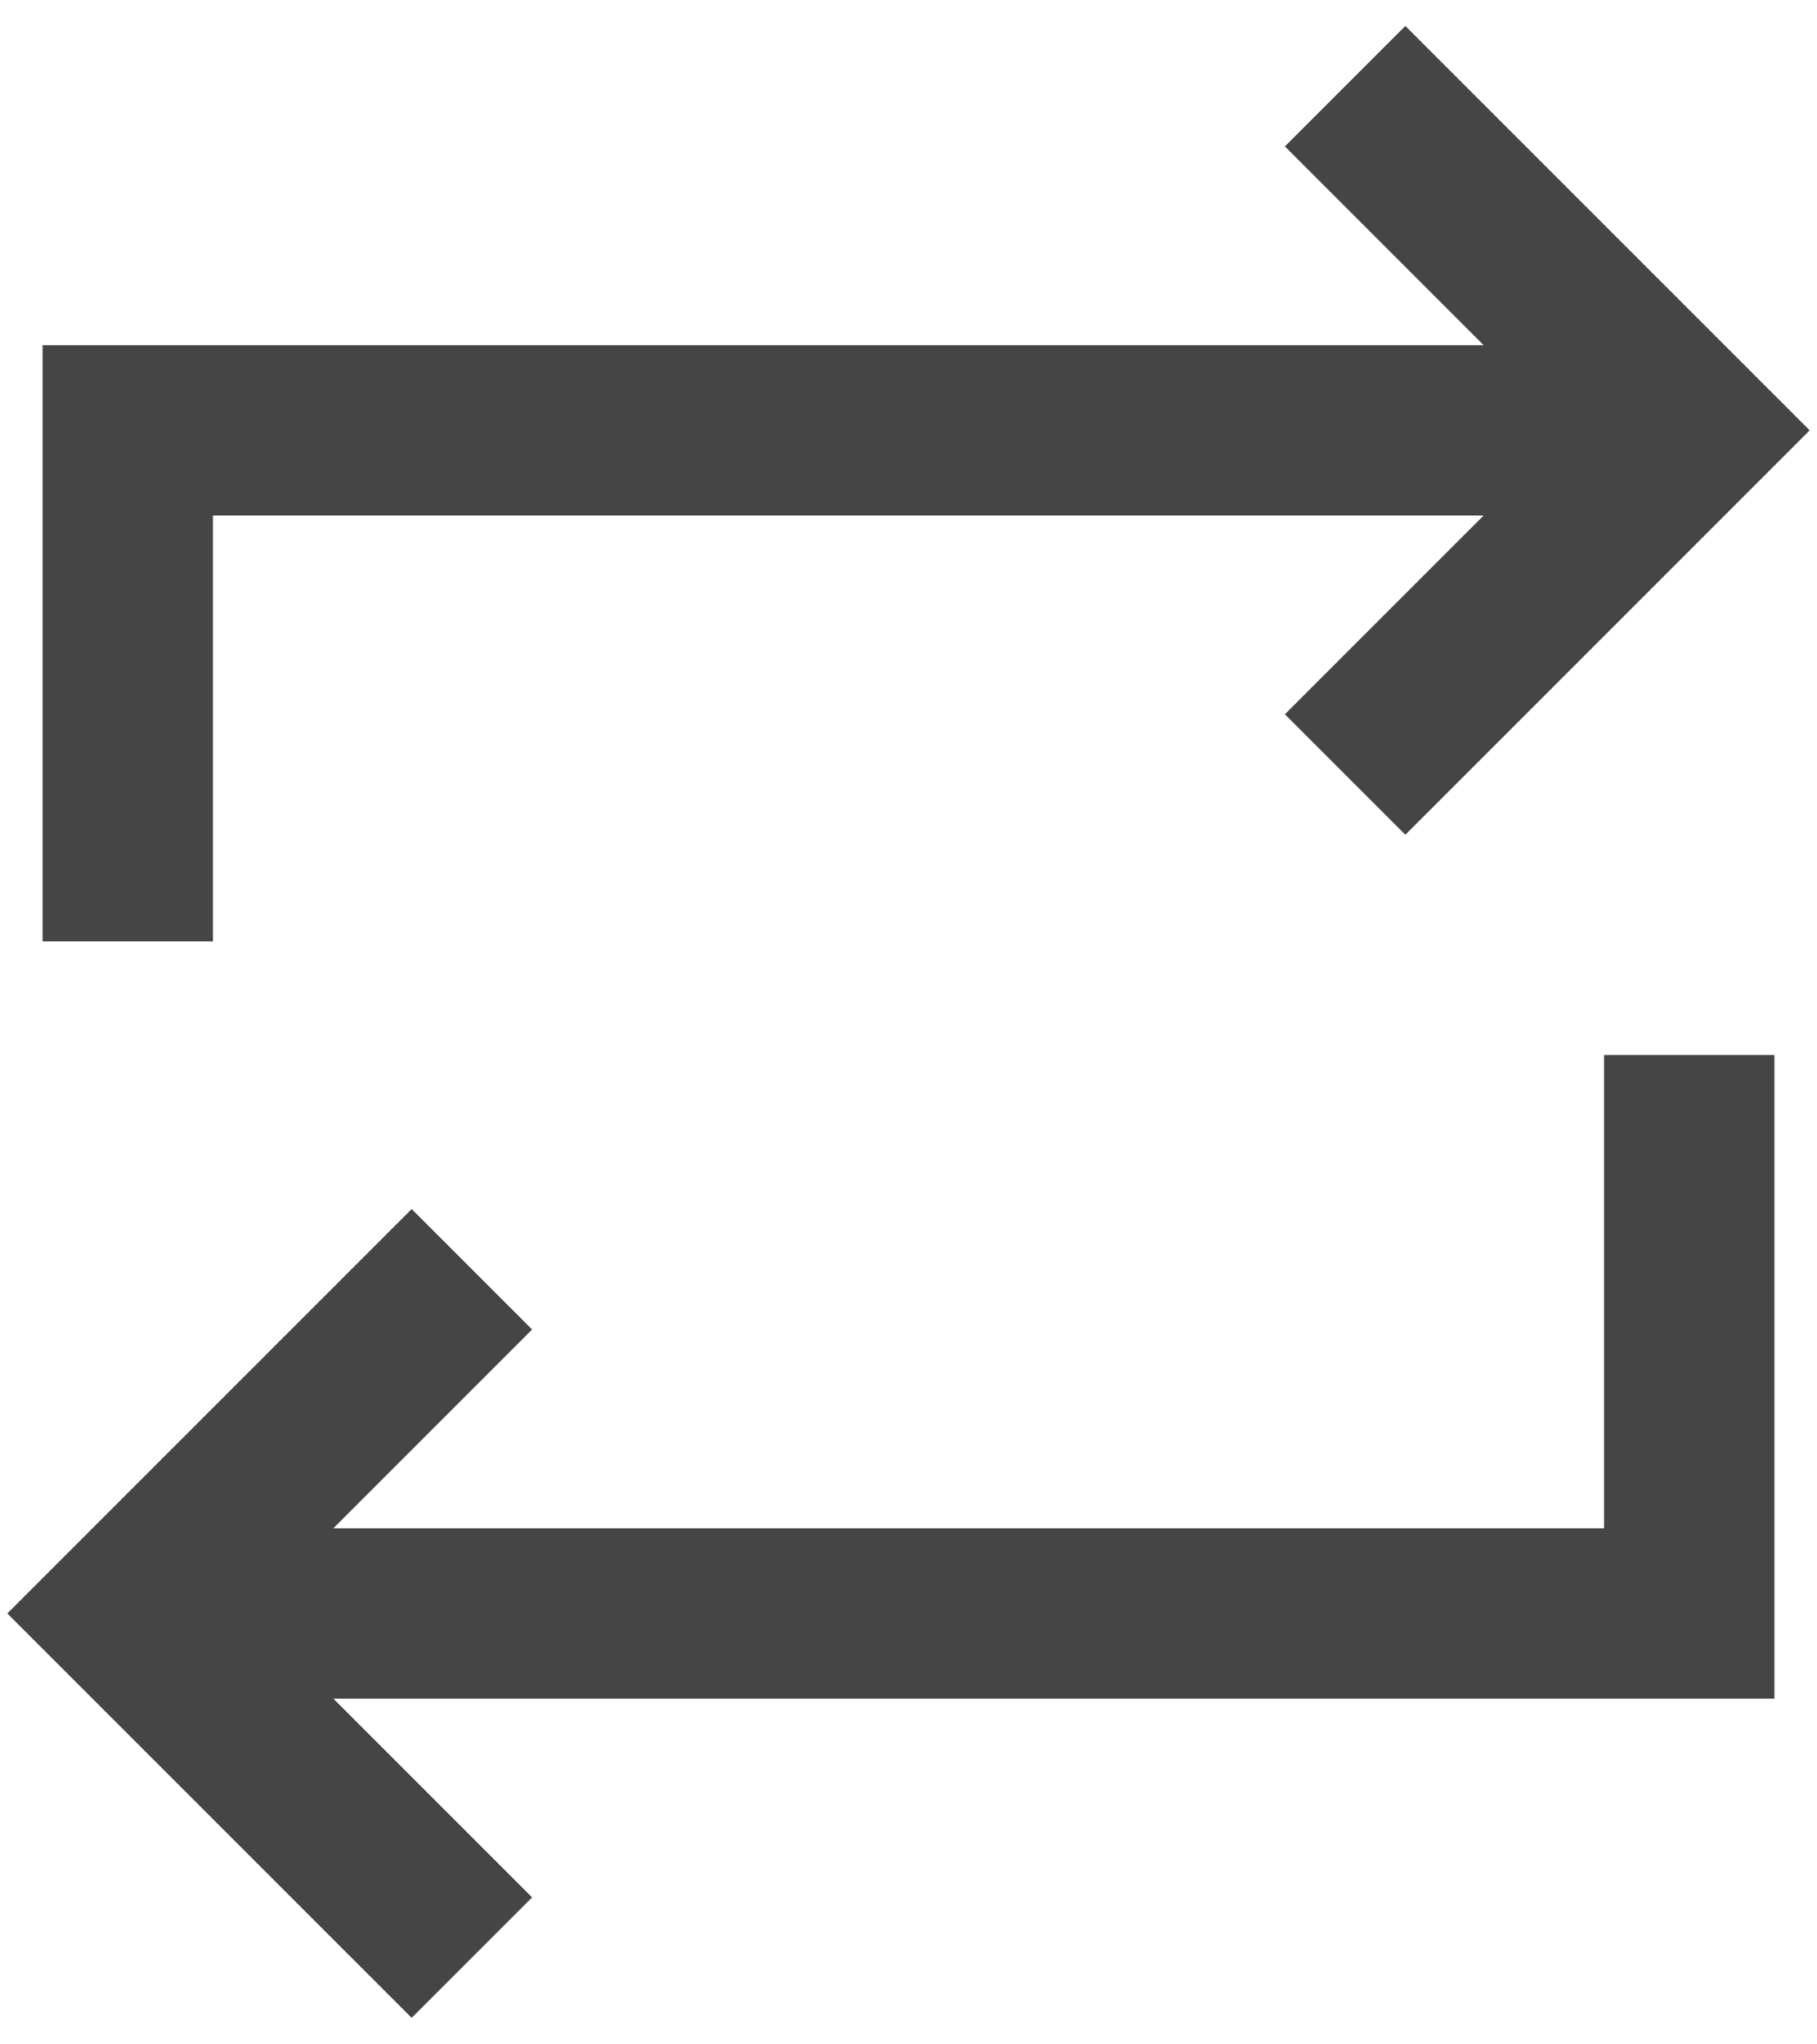
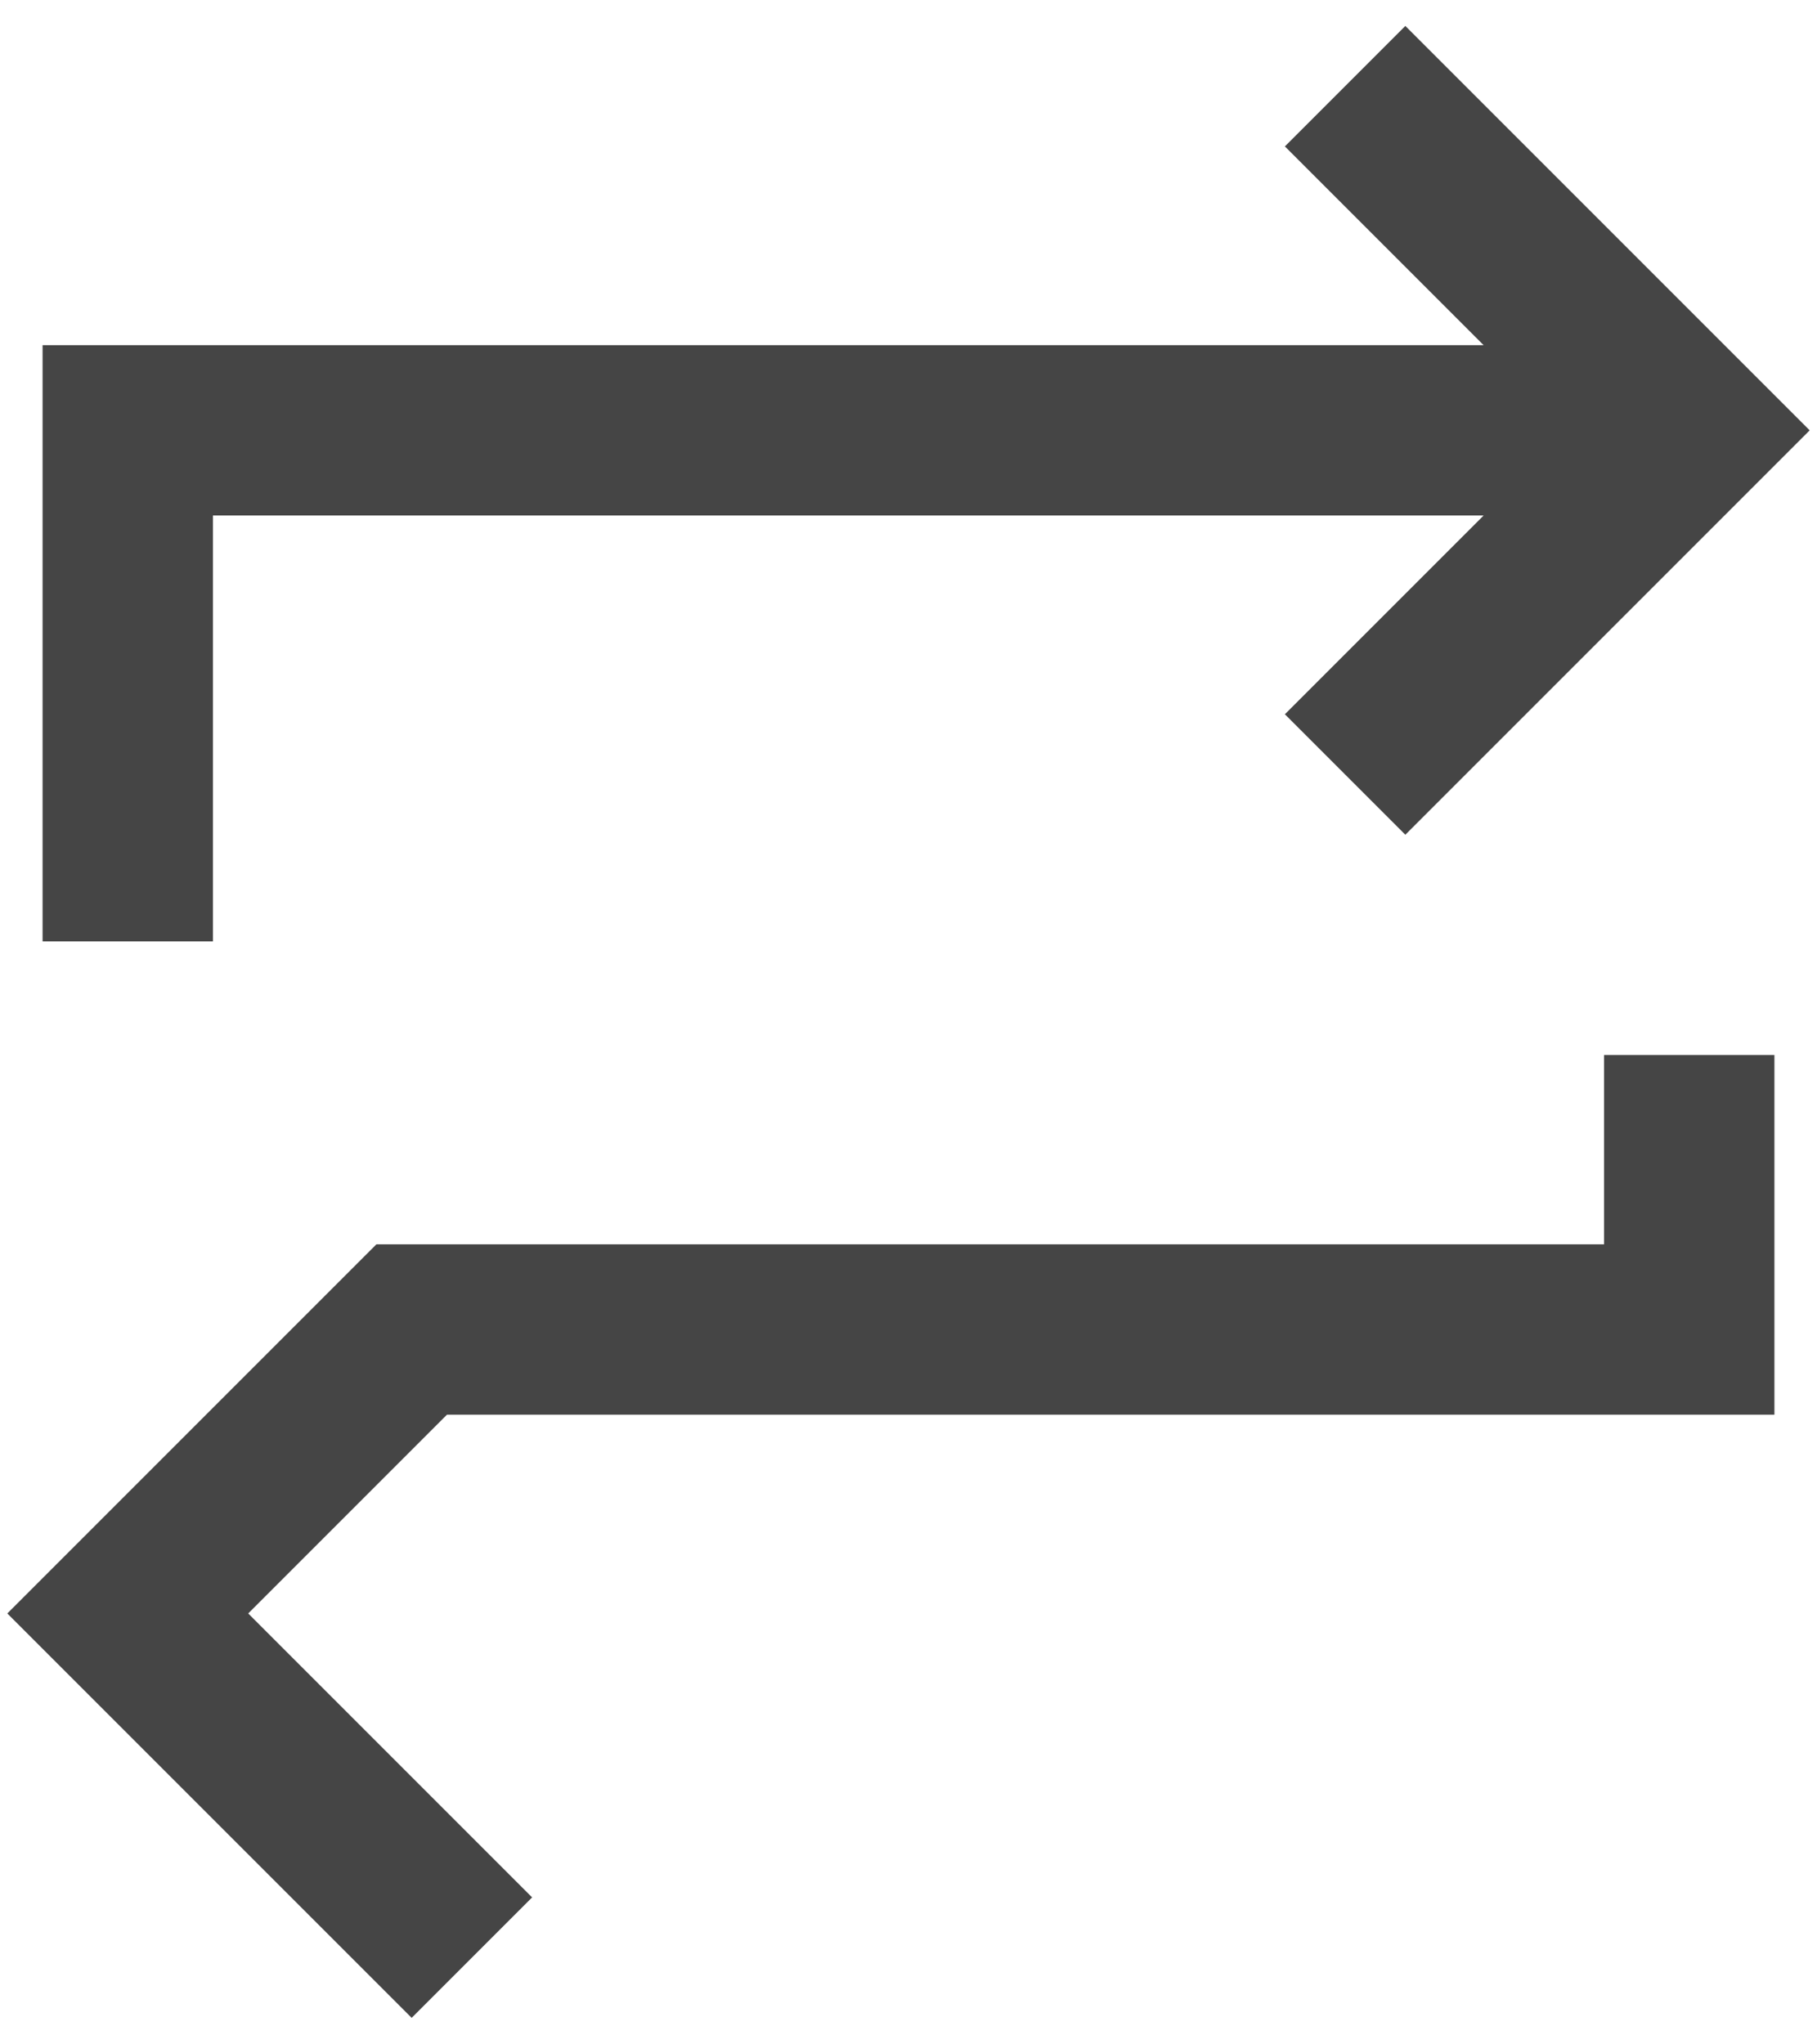
<svg xmlns="http://www.w3.org/2000/svg" width="16" height="18" viewBox="0 0 16 18" fill="none">
-   <path d="M12.375 1.289L14.875 3.789L12.375 6.289M3.625 16.706L1.125 14.206L3.625 11.706M2.375 14.206H14.875V10.039M1.125 7.539V3.789H13.625" stroke="#454545" stroke-width="1.5" stroke-linecap="square" />
+   <path d="M12.375 1.289L14.875 3.789L12.375 6.289M3.625 16.706L1.125 14.206L3.625 11.706H14.875V10.039M1.125 7.539V3.789H13.625" stroke="#454545" stroke-width="1.5" stroke-linecap="square" />
</svg>